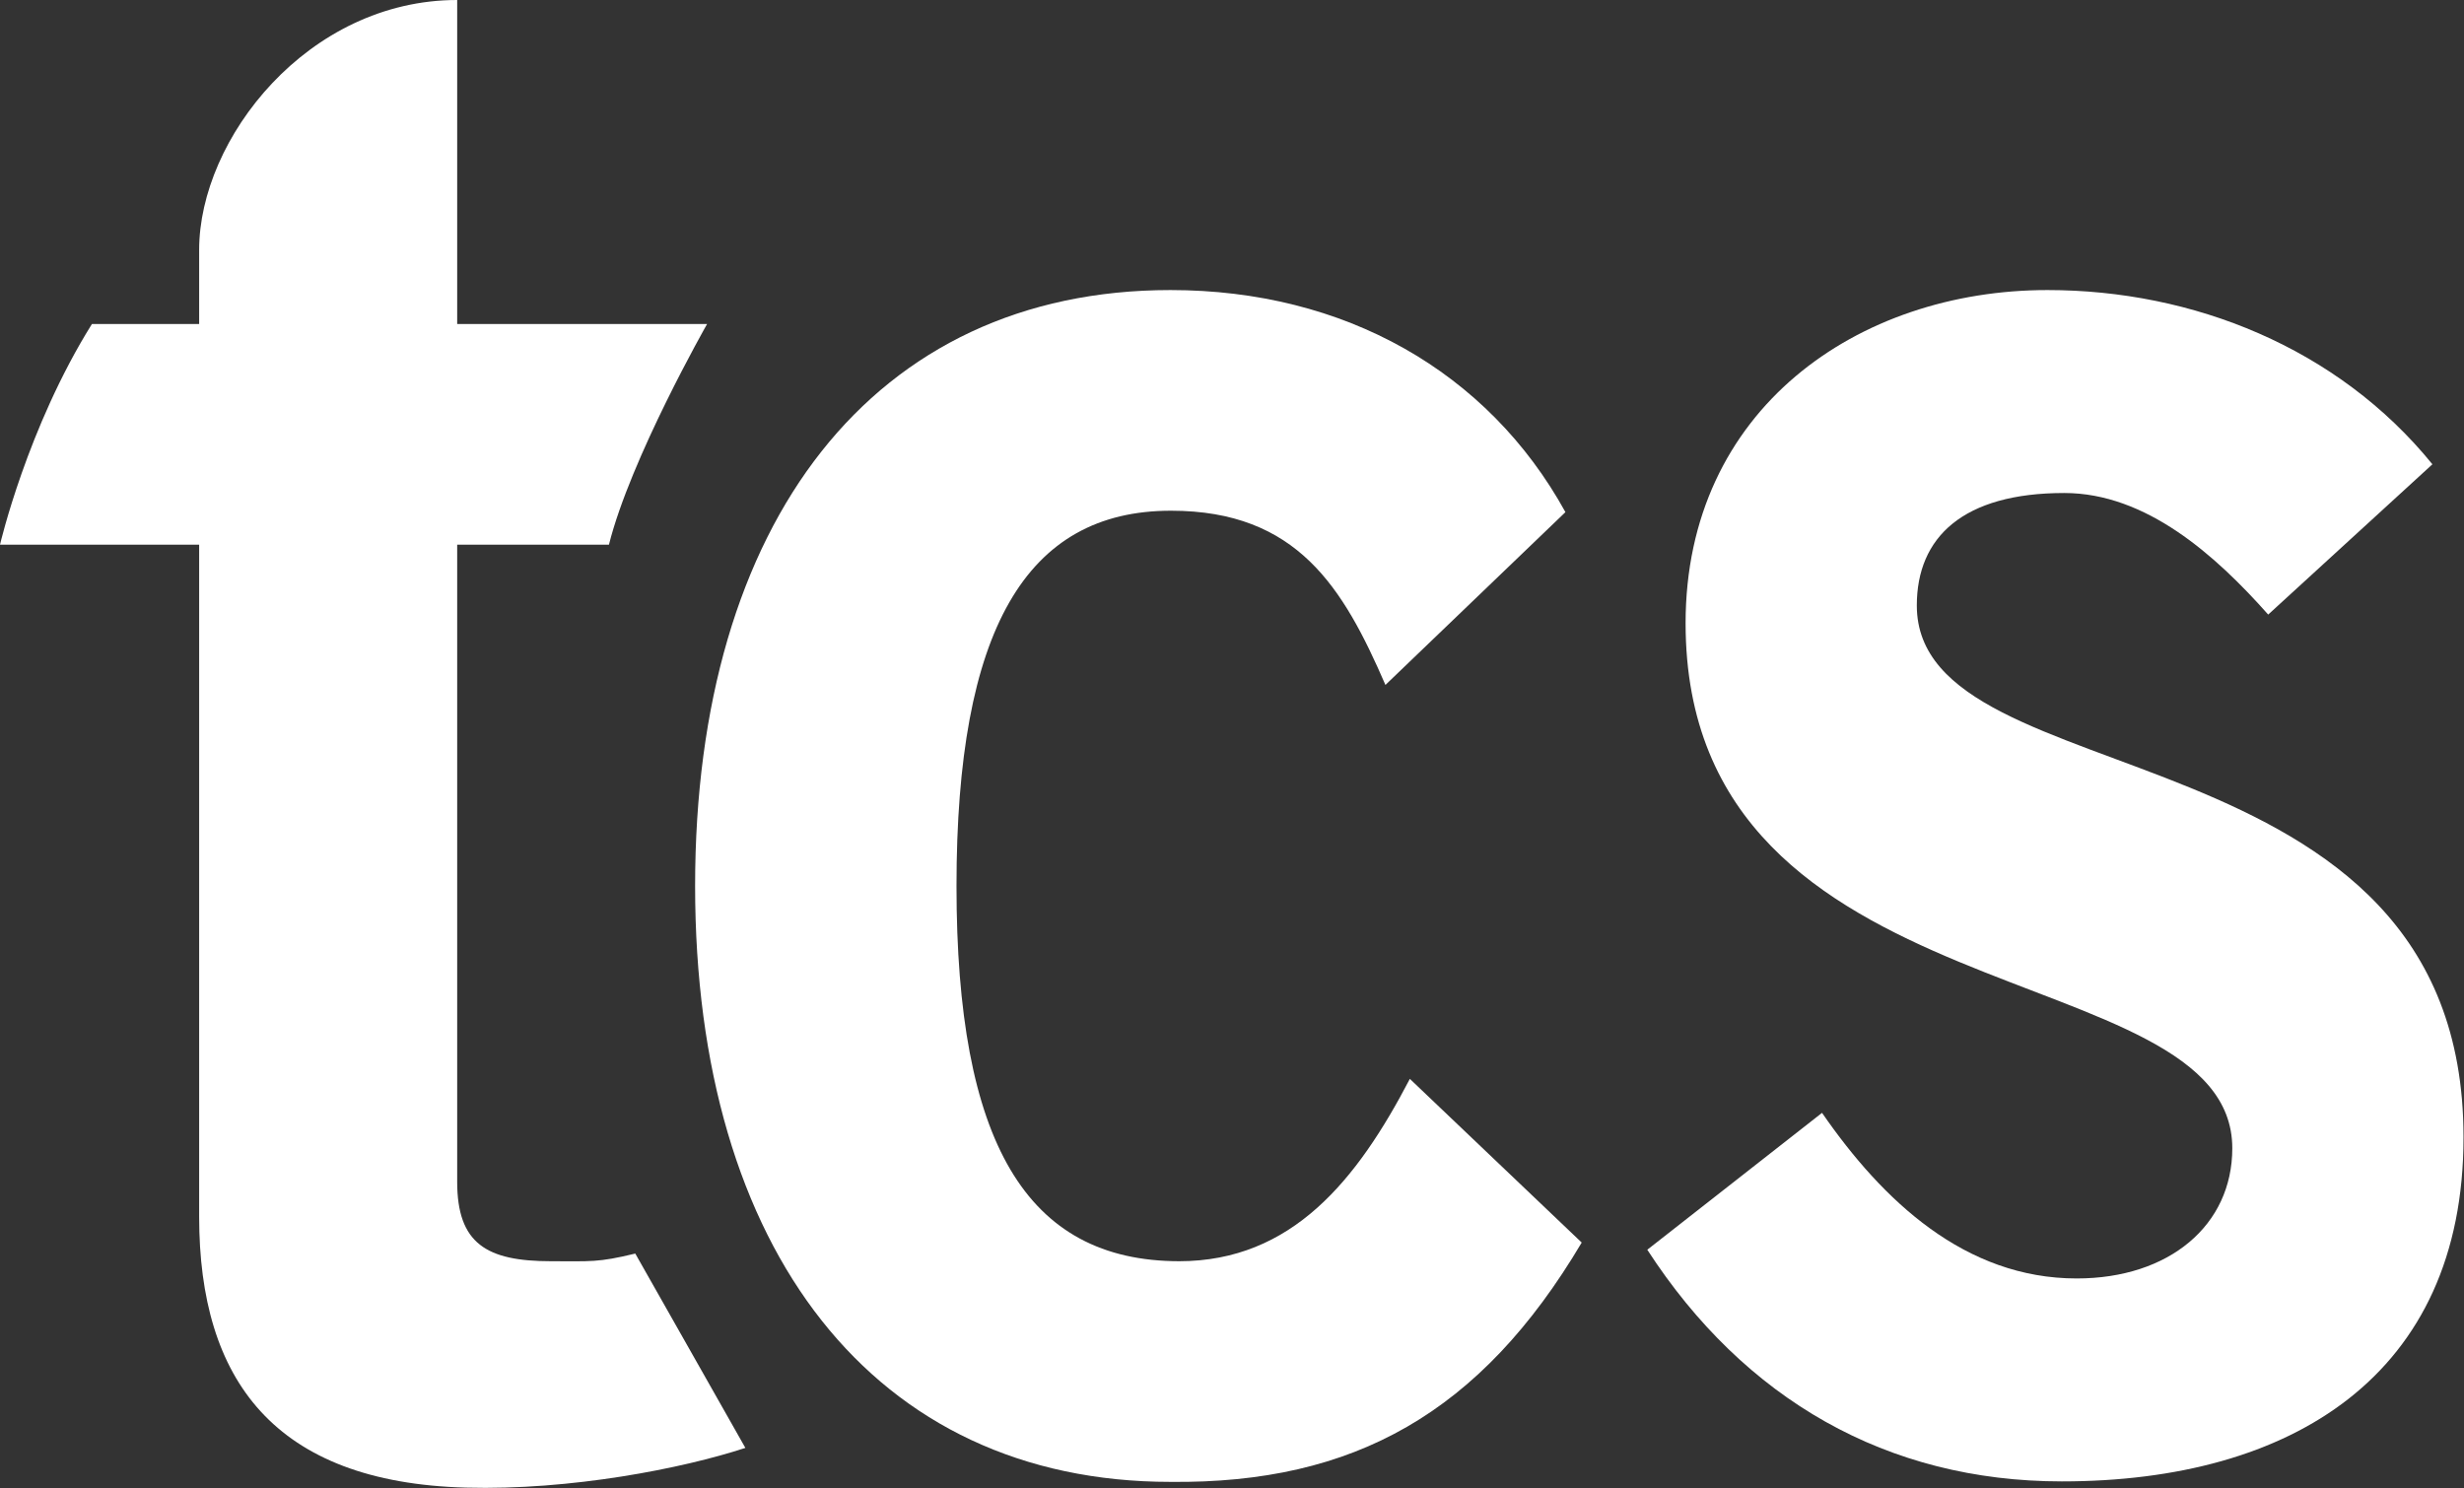
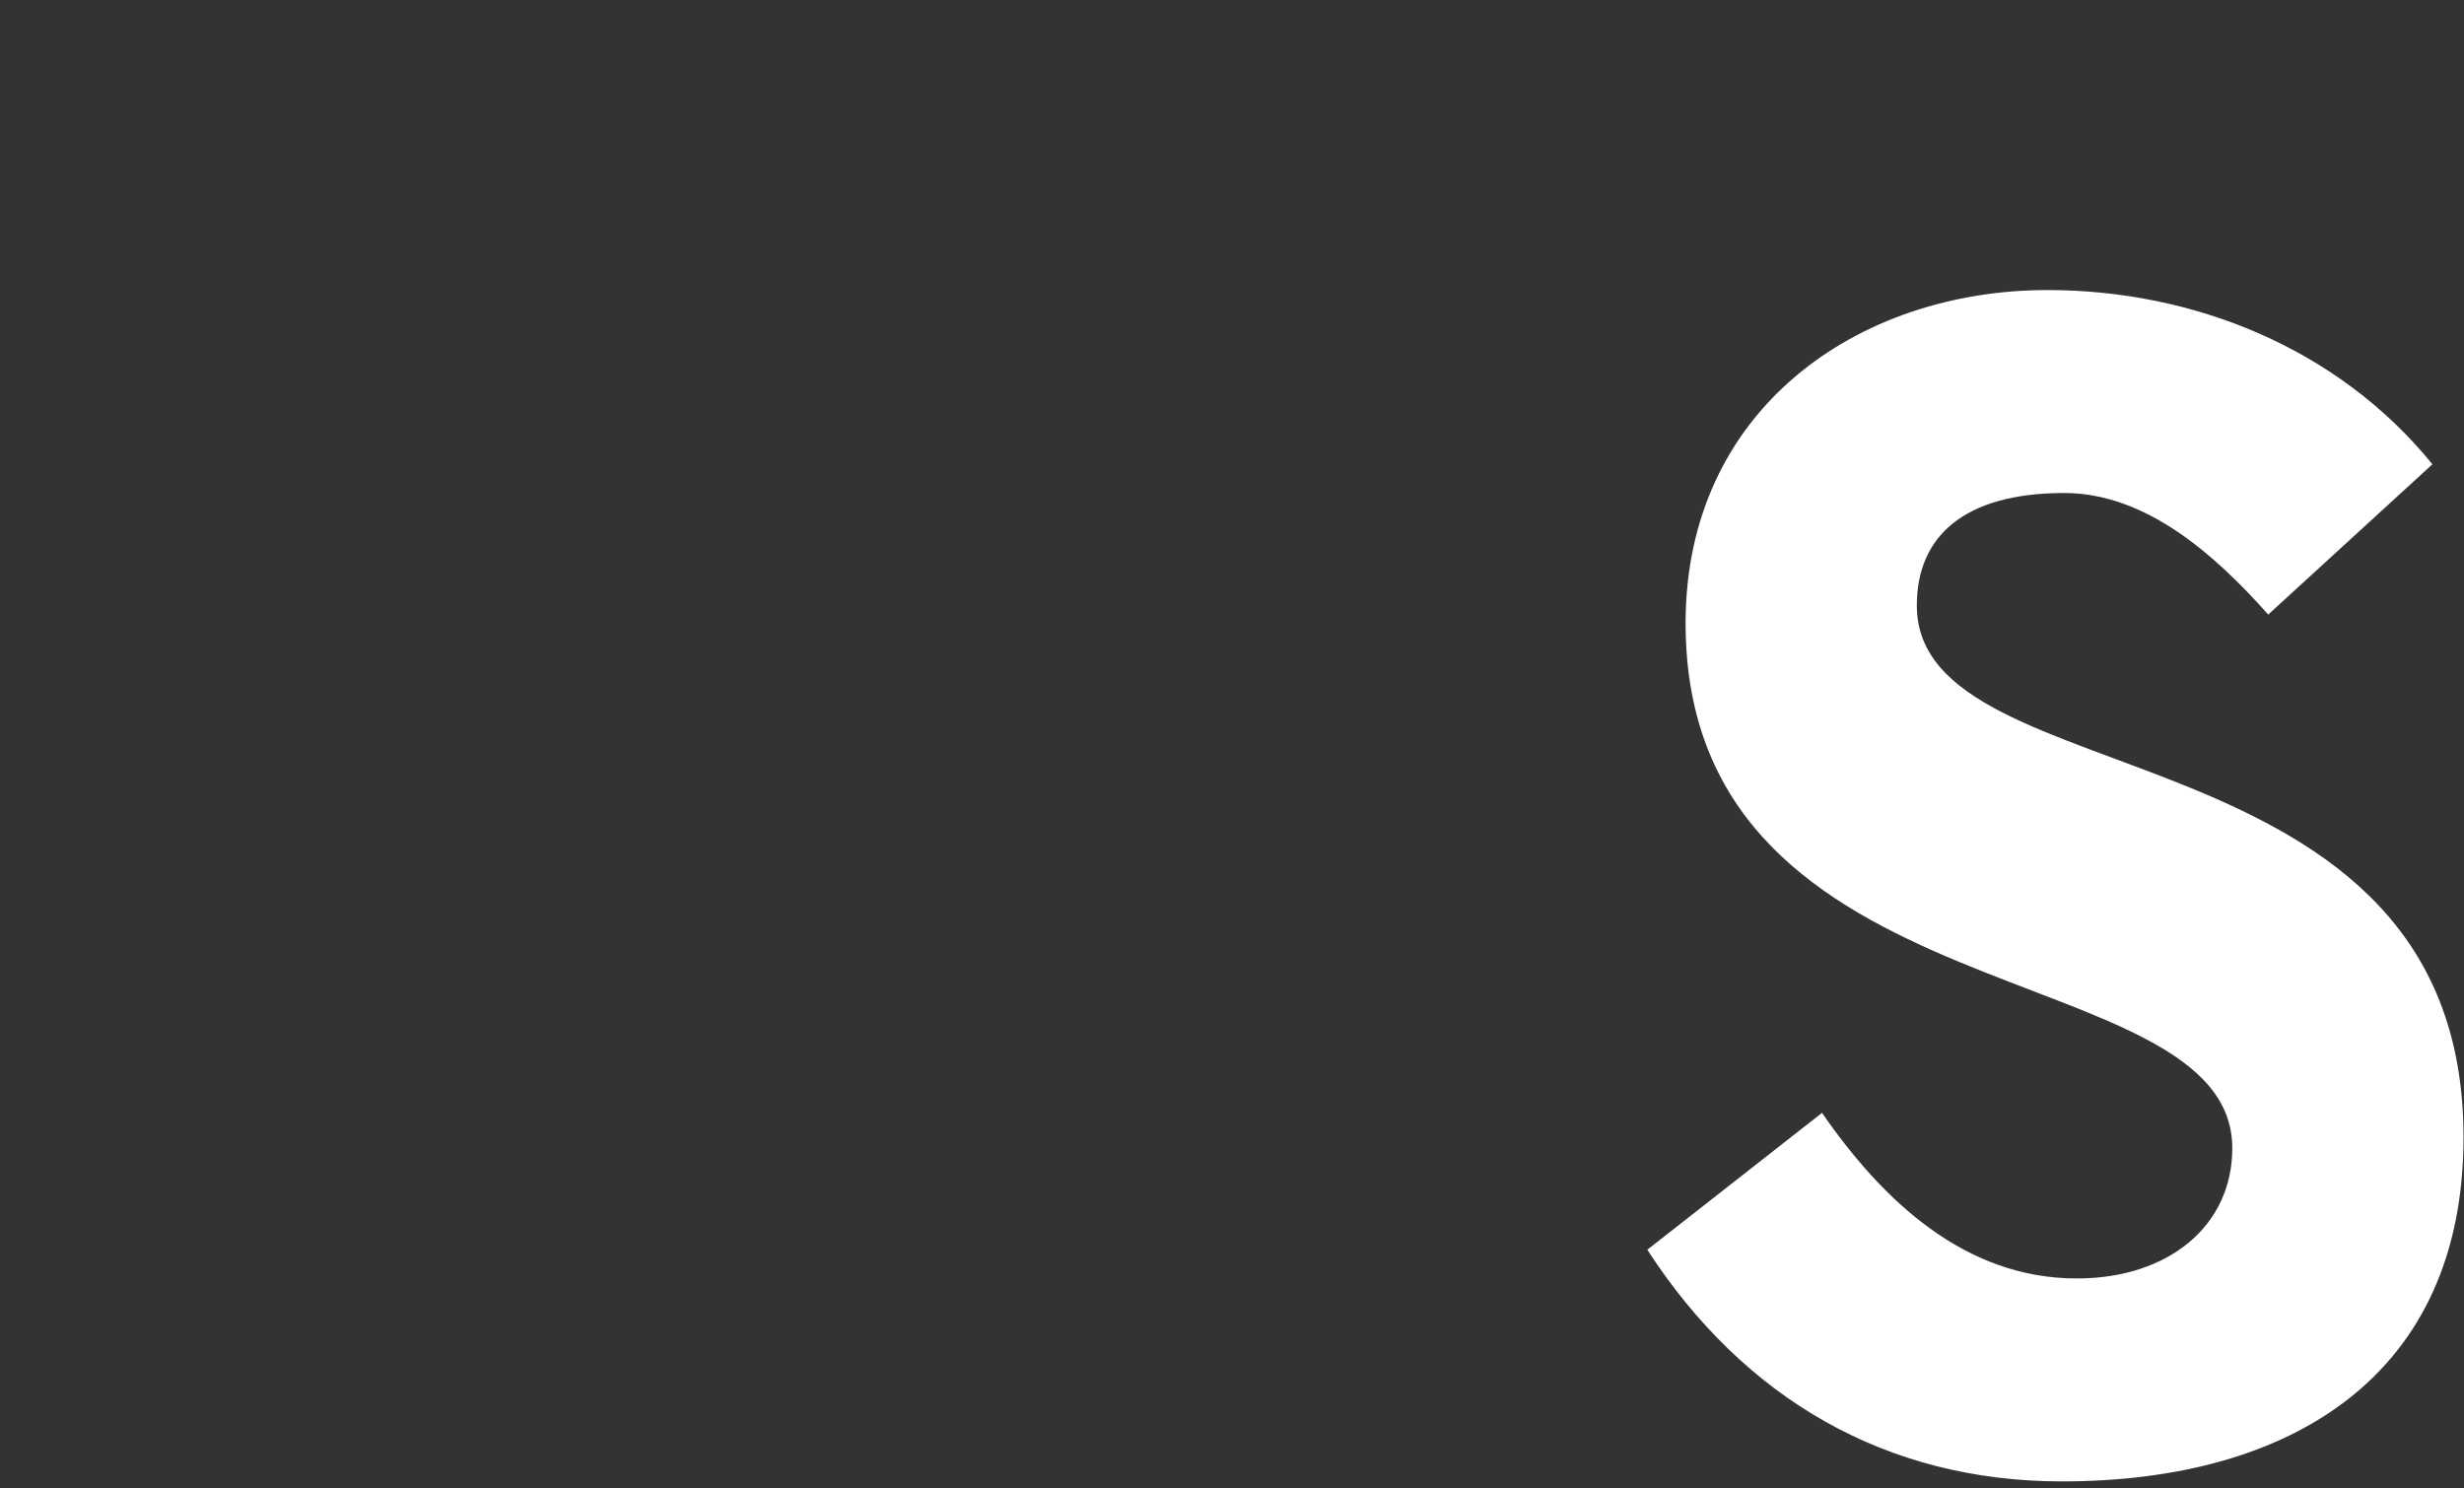
<svg xmlns="http://www.w3.org/2000/svg" id="Layer_2" data-name="Layer 2" viewBox="0 0 51.47 31.09">
  <rect x="0" y="0" width="51.47" height="31.09" fill="#333333" stroke="none" />
  <defs>
    <style> .cls-1 { fill: #fff; stroke-width: 0px; } </style>
  </defs>
  <g id="DESIGN">
    <g>
-       <path class="cls-1" d="M4.16,6.77v-1.55C4.16,2.9,6.43,0,9.55,0v6.77h5.22s-1.6,2.81-2.05,4.61h-3.17v13.31c0,1.29.61,1.66,1.96,1.66.83,0,.98.03,1.76-.16l2.3,4.06c-1.31.43-3.65.89-5.84.83-4-.11-5.57-2.25-5.57-5.66v-14.04H0s.57-2.45,1.92-4.61h2.24Z" />
-       <path class="cls-1" d="M24.64,26.35c-3.21,0-4.66-2.49-4.66-7.84s1.45-7.84,4.48-7.84c2.64,0,3.6,1.61,4.48,3.64l3.76-3.61c-1.62-2.94-4.62-4.64-8.25-4.64-6.2,0-9.93,4.84-9.93,12.45s3.74,12.45,9.93,12.45c3.83.04,6.48-1.44,8.59-5l-3.59-3.42c-1.1,2.11-2.46,3.81-4.82,3.81Z" />
      <path class="cls-1" d="M47.38,12.84c-1.1-1.24-2.55-2.54-4.26-2.54-2.11,0-3.08.92-3.08,2.35,0,4.1,11.42,2.35,11.42,11.11,0,4.98-3.6,7.19-8.39,7.19-3.65,0-6.63-1.71-8.66-4.84l3.65-2.86c1.27,1.84,2.99,3.46,5.32,3.46,1.93,0,3.25-1.11,3.25-2.72,0-4.1-11.42-2.63-11.42-10.97,0-4.47,3.6-6.96,7.56-6.96,3.03,0,6.06,1.2,8.04,3.64l-3.43,3.14Z" />
    </g>
  </g>
</svg>